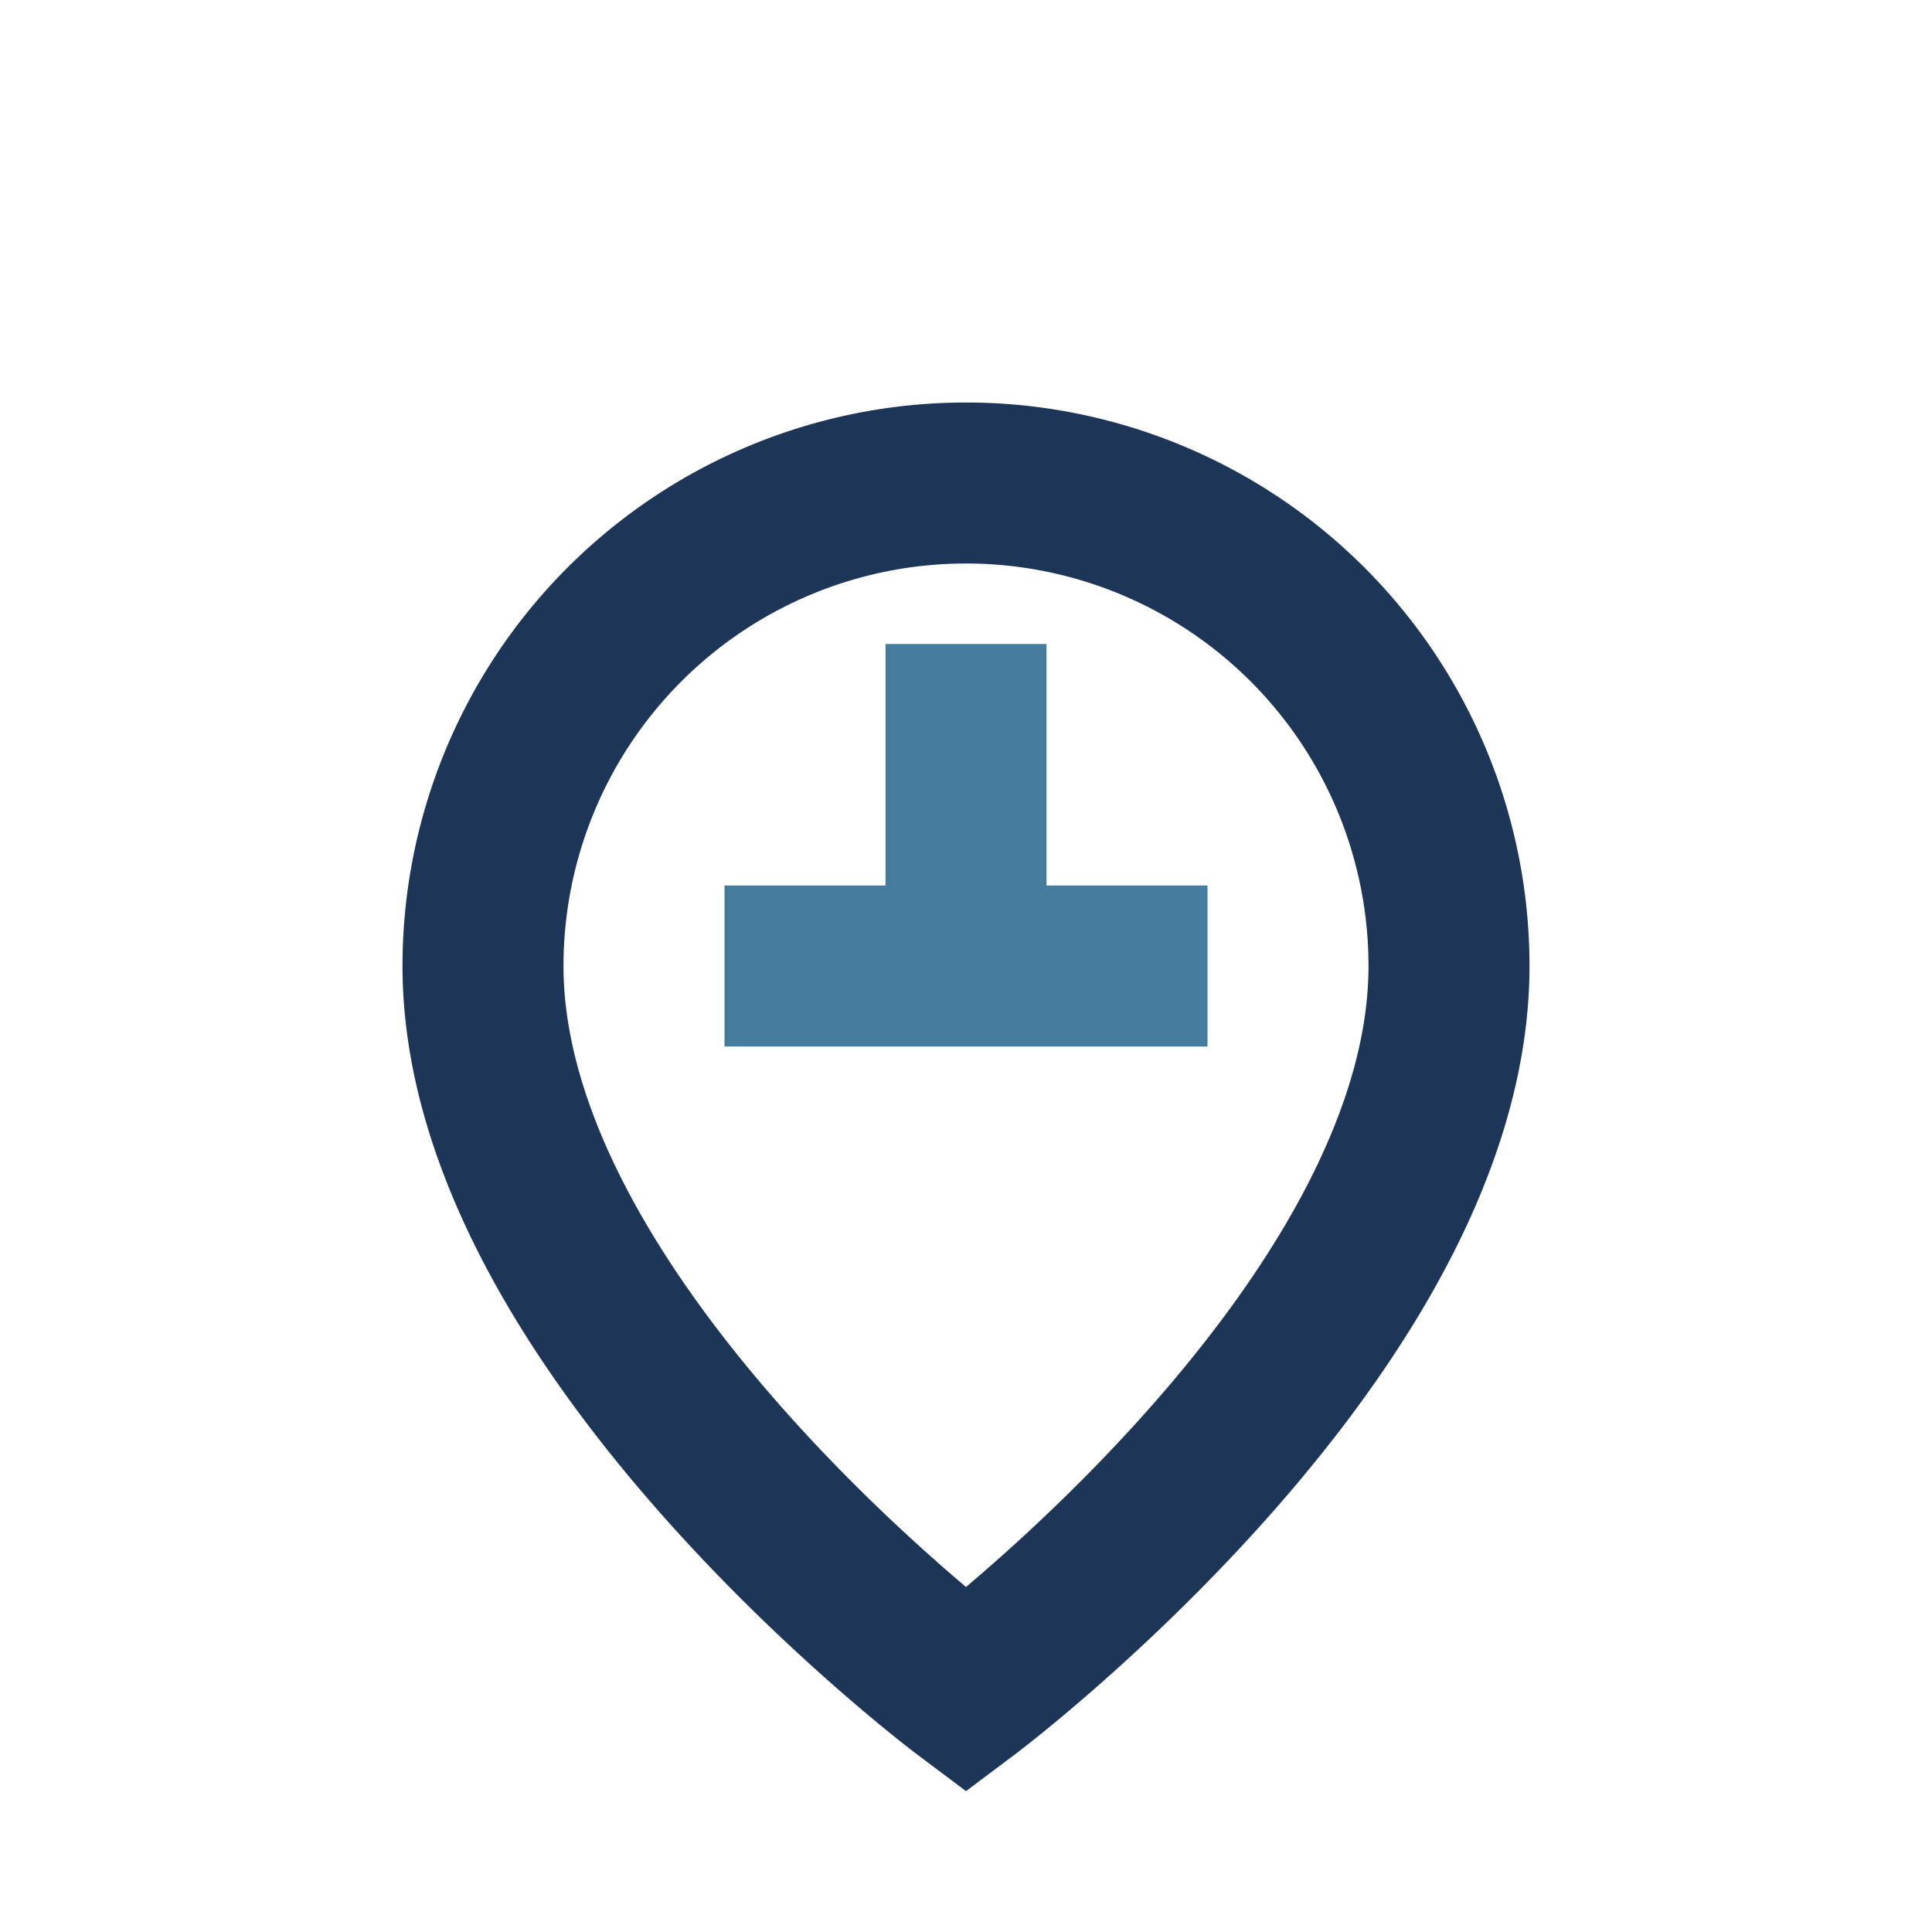
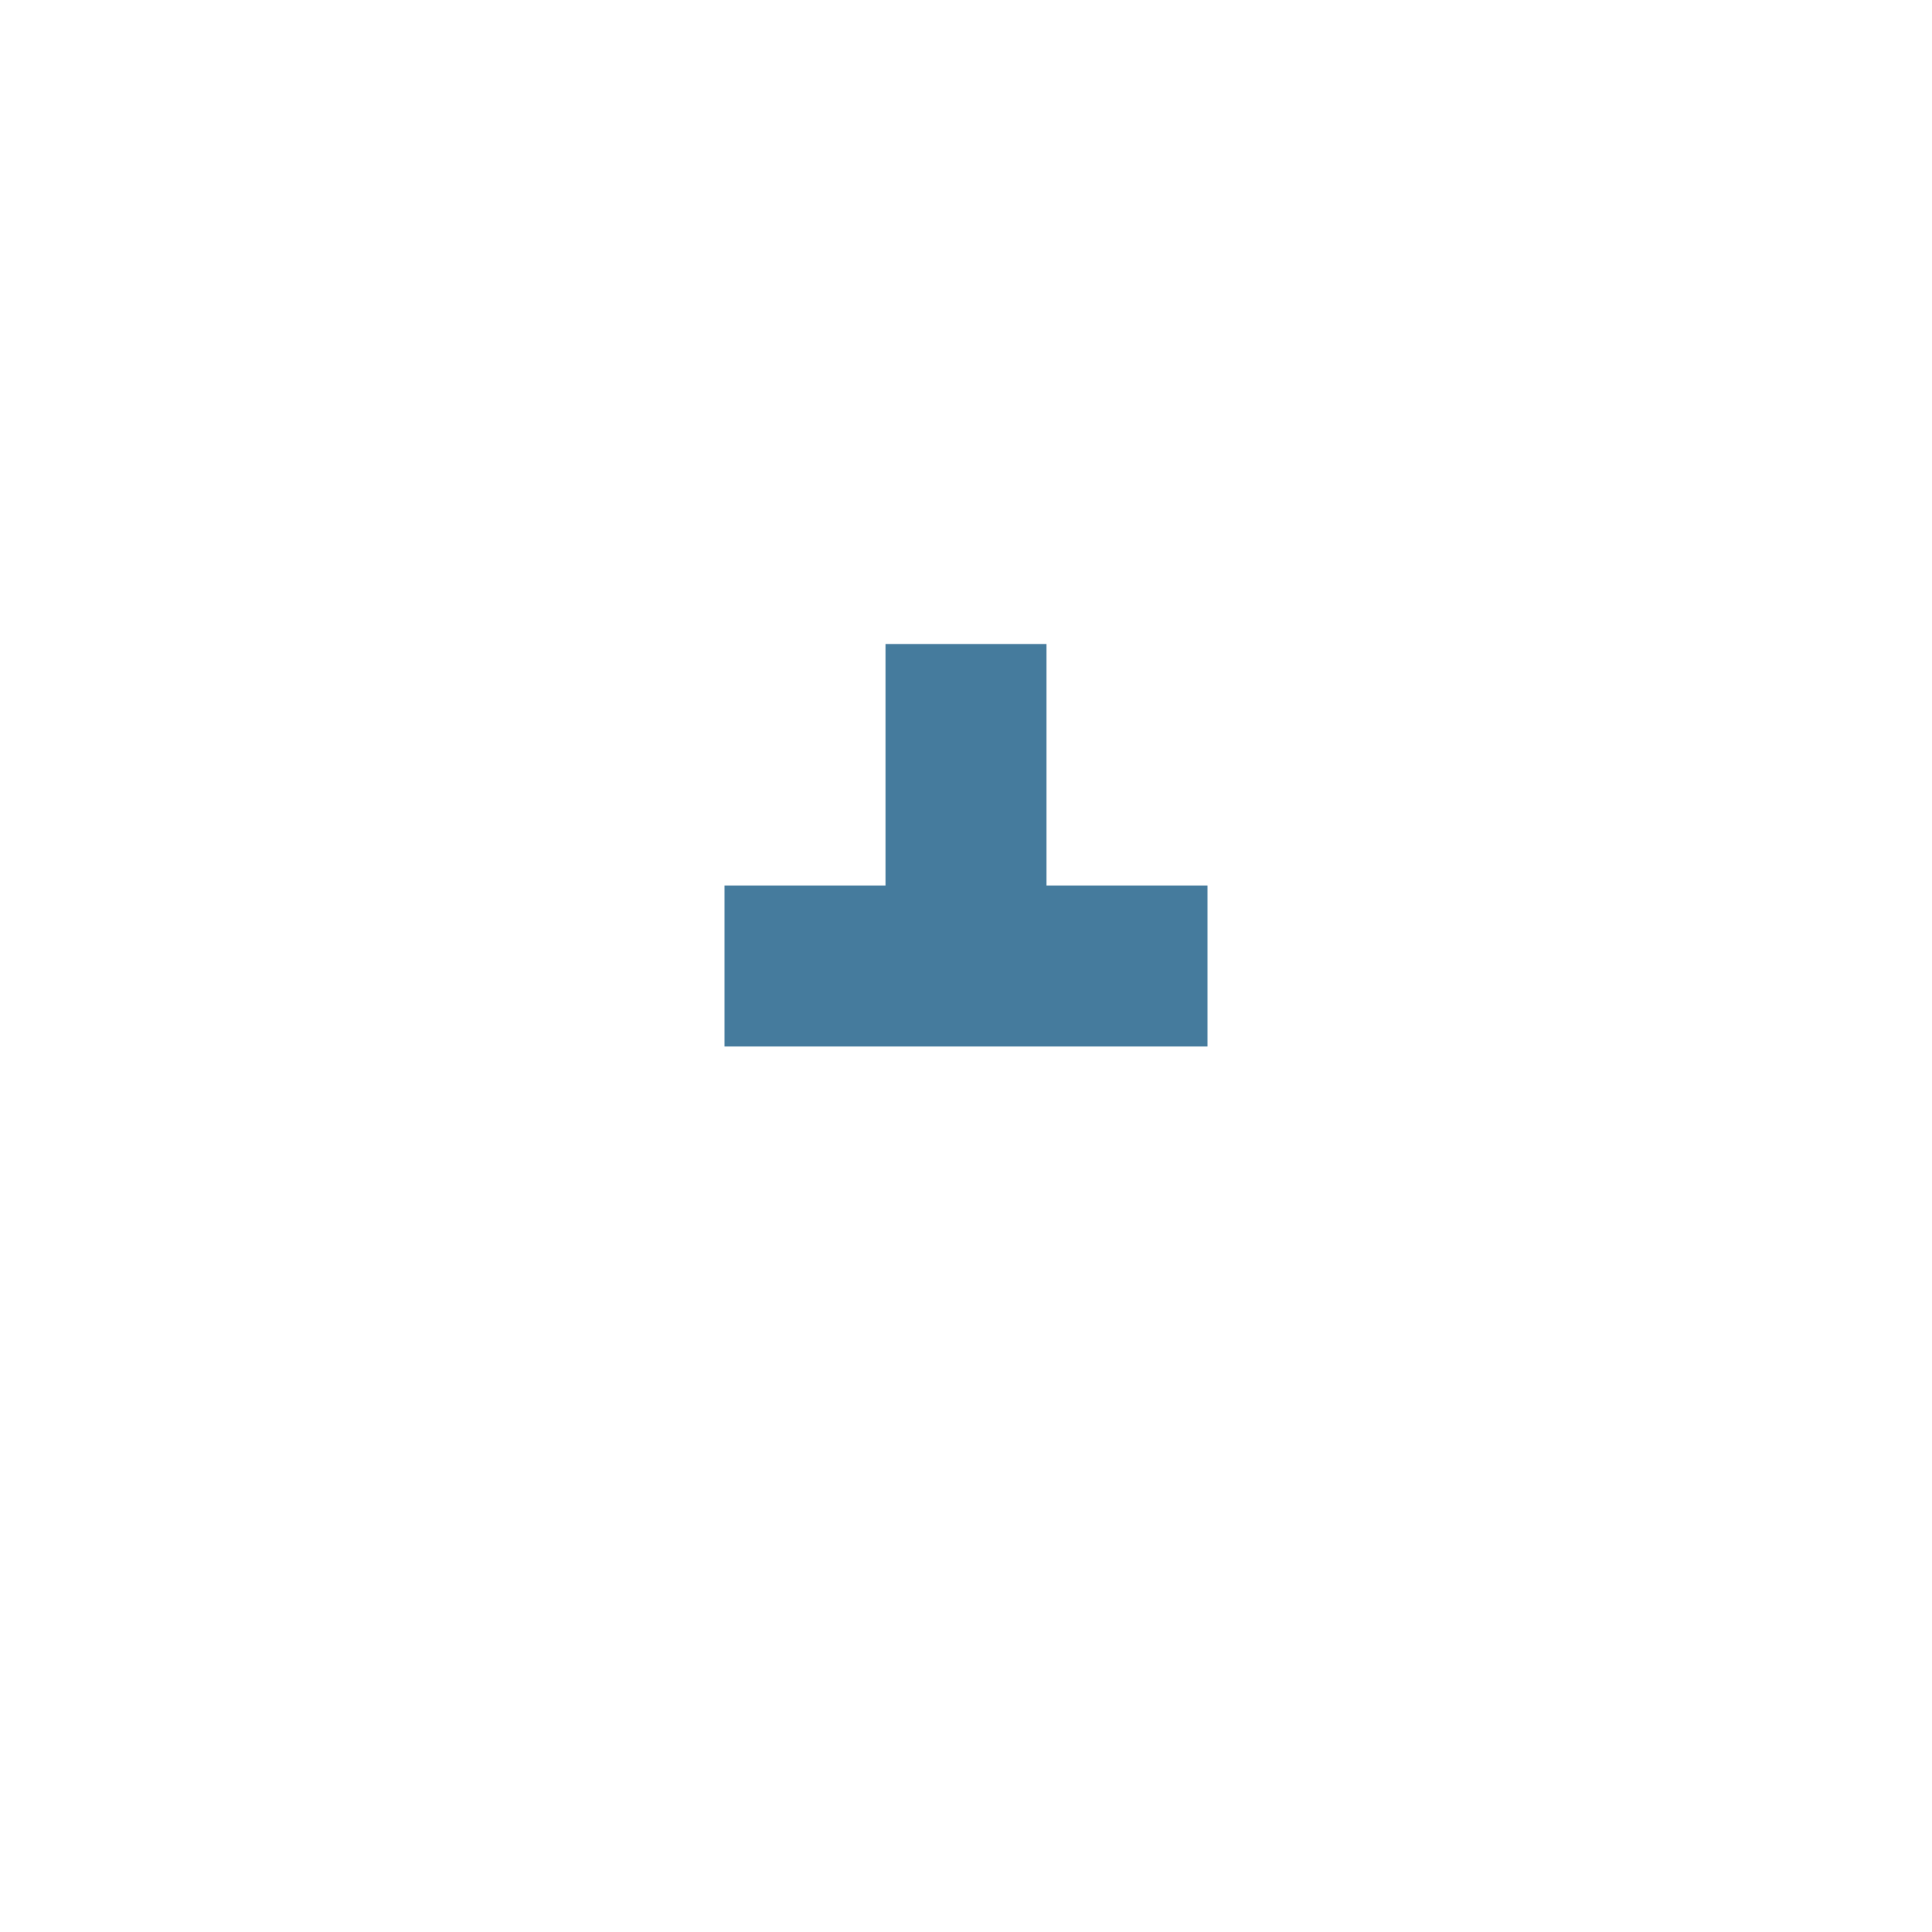
<svg xmlns="http://www.w3.org/2000/svg" width="24" height="24" viewBox="0 0 24 24">
-   <path d="M12 21s-6-4.5-6-9a6 6 0 0 1 12 0c0 4.5-6 9-6 9z" fill="none" stroke="#1D3557" stroke-width="2" />
  <path d="M12 8v5M9 12h6" stroke="#457B9D" stroke-width="2" />
</svg>